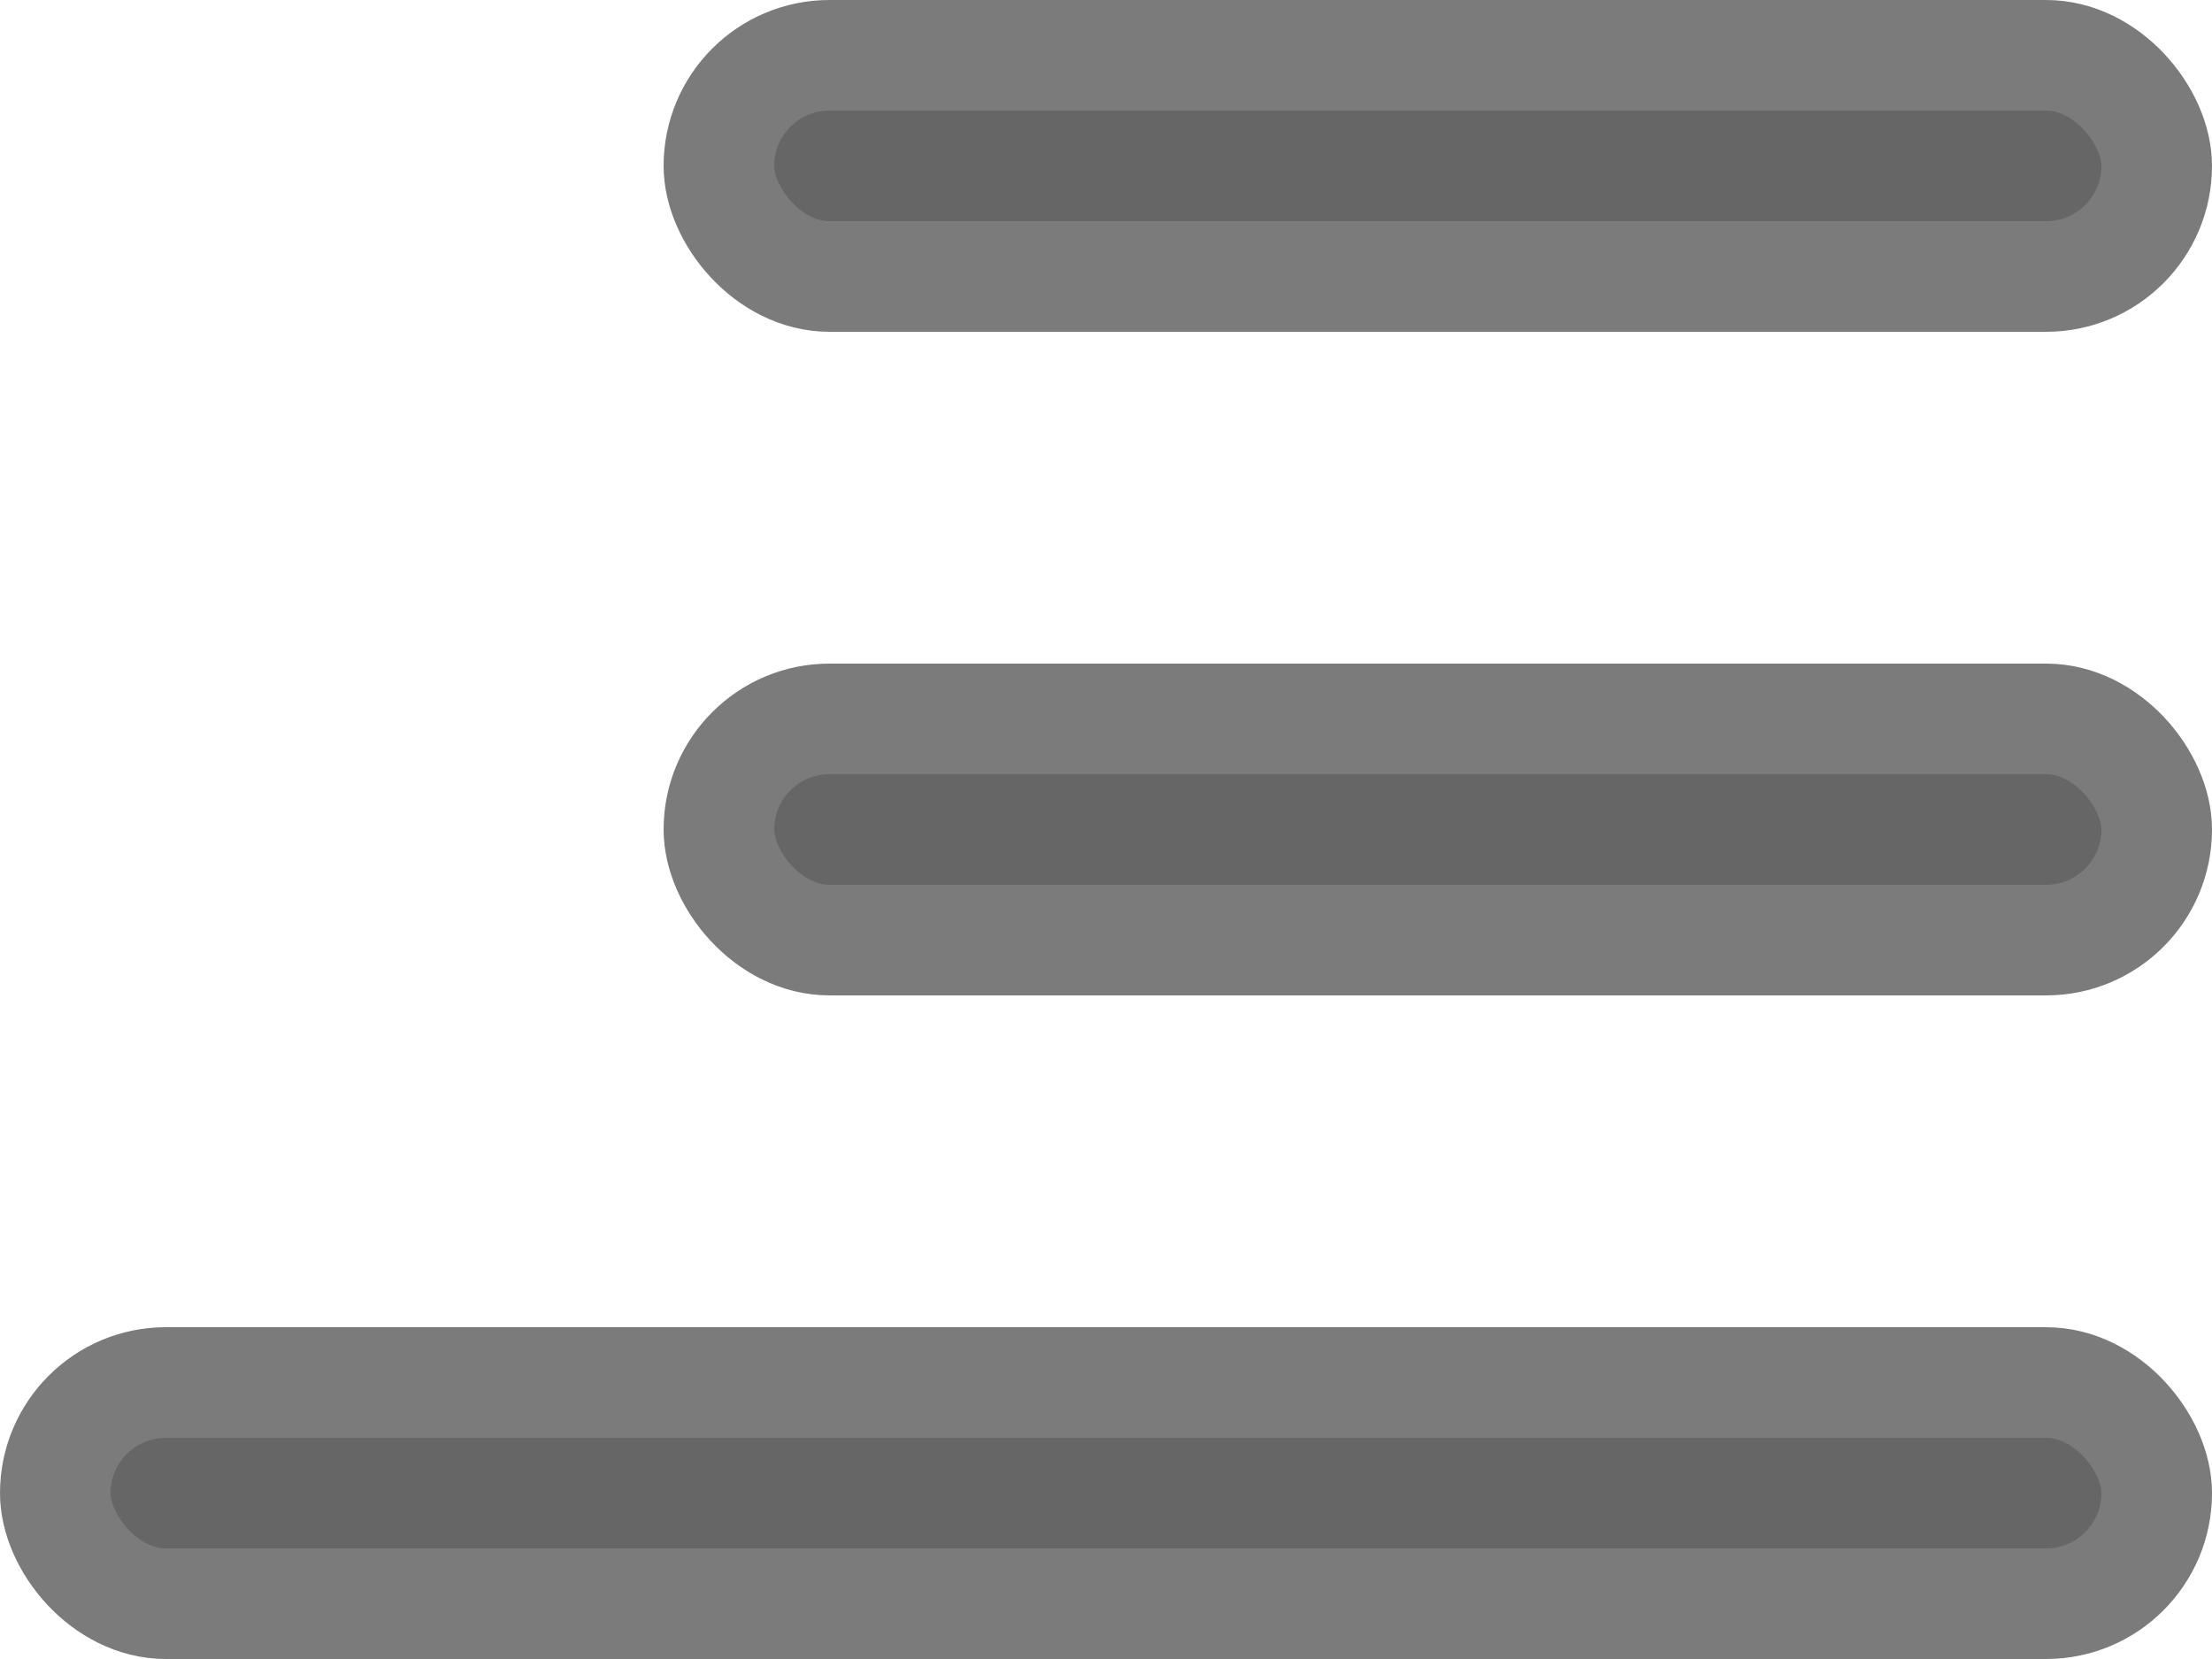
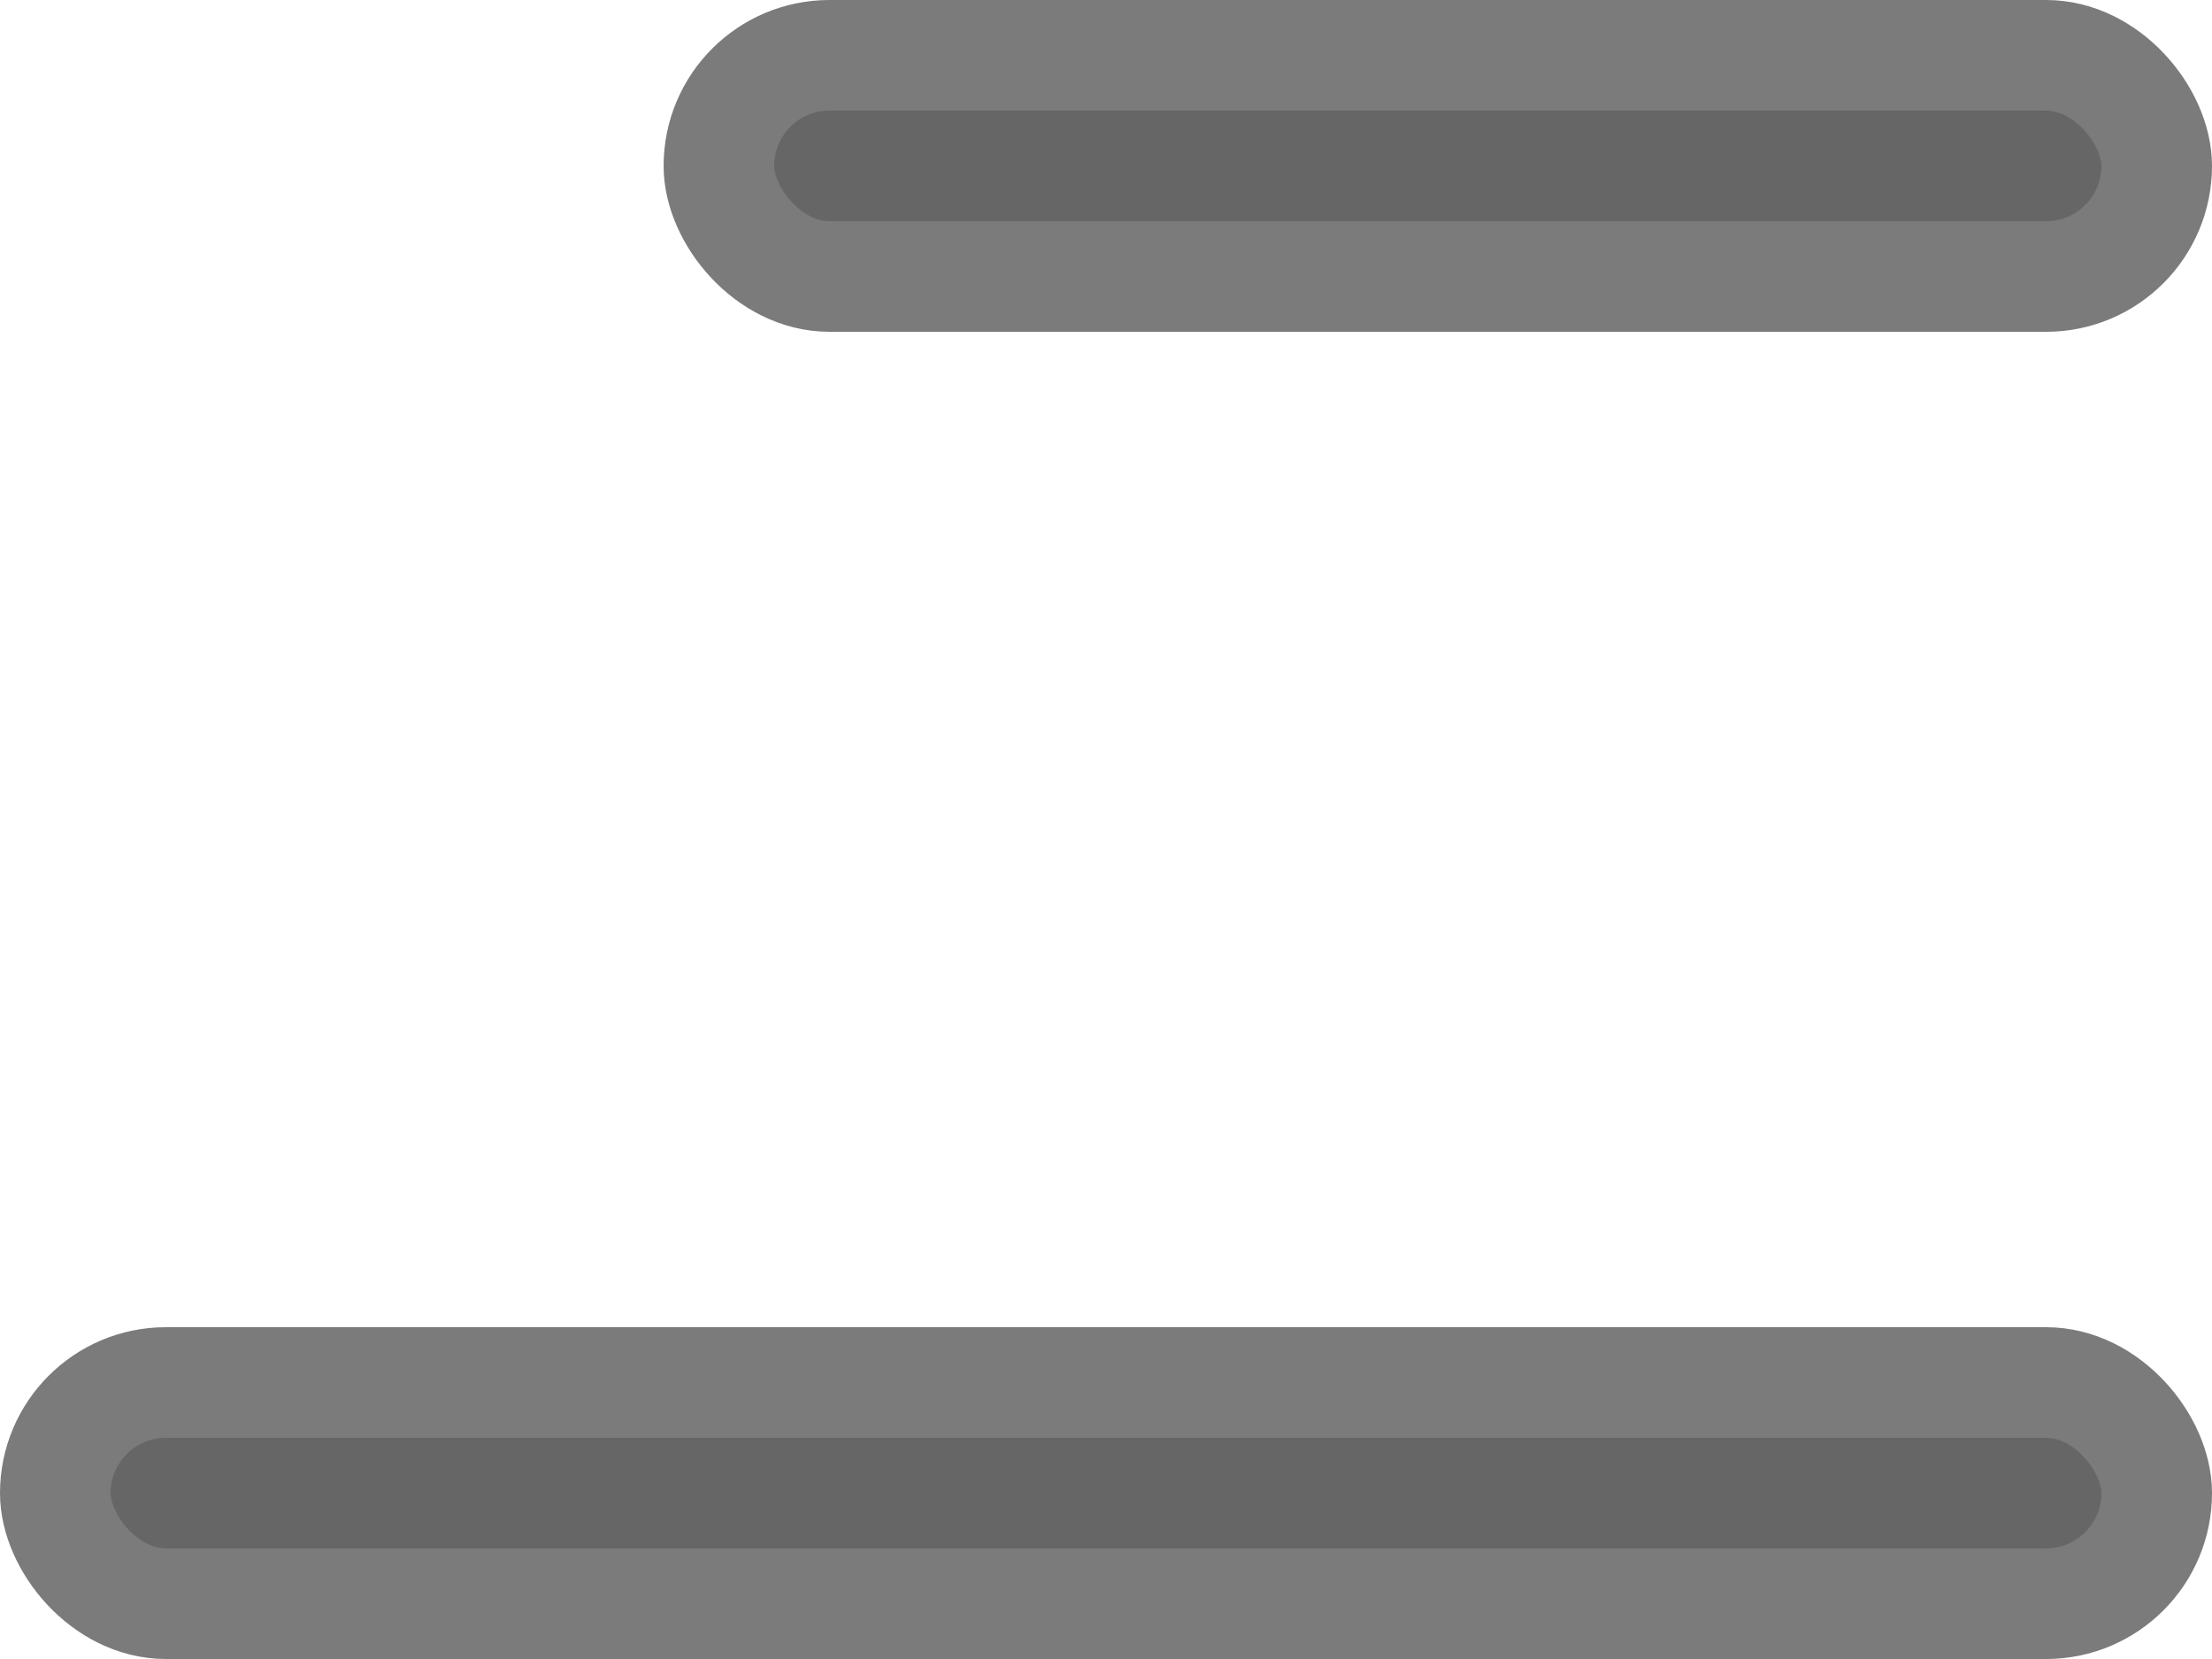
<svg xmlns="http://www.w3.org/2000/svg" width="20" height="15" viewBox="0 0 20 15" fill="none">
  <rect x="0.5" y="12.5" width="19" height="2" rx="1" fill="#666666" stroke="#7B7B7B" />
-   <rect x="6.5" y="6.5" width="13" height="2" rx="1" fill="#666666" stroke="#7B7B7B" />
  <rect x="6.5" y="0.5" width="13" height="2" rx="1" fill="#666666" stroke="#7B7B7B" />
</svg>